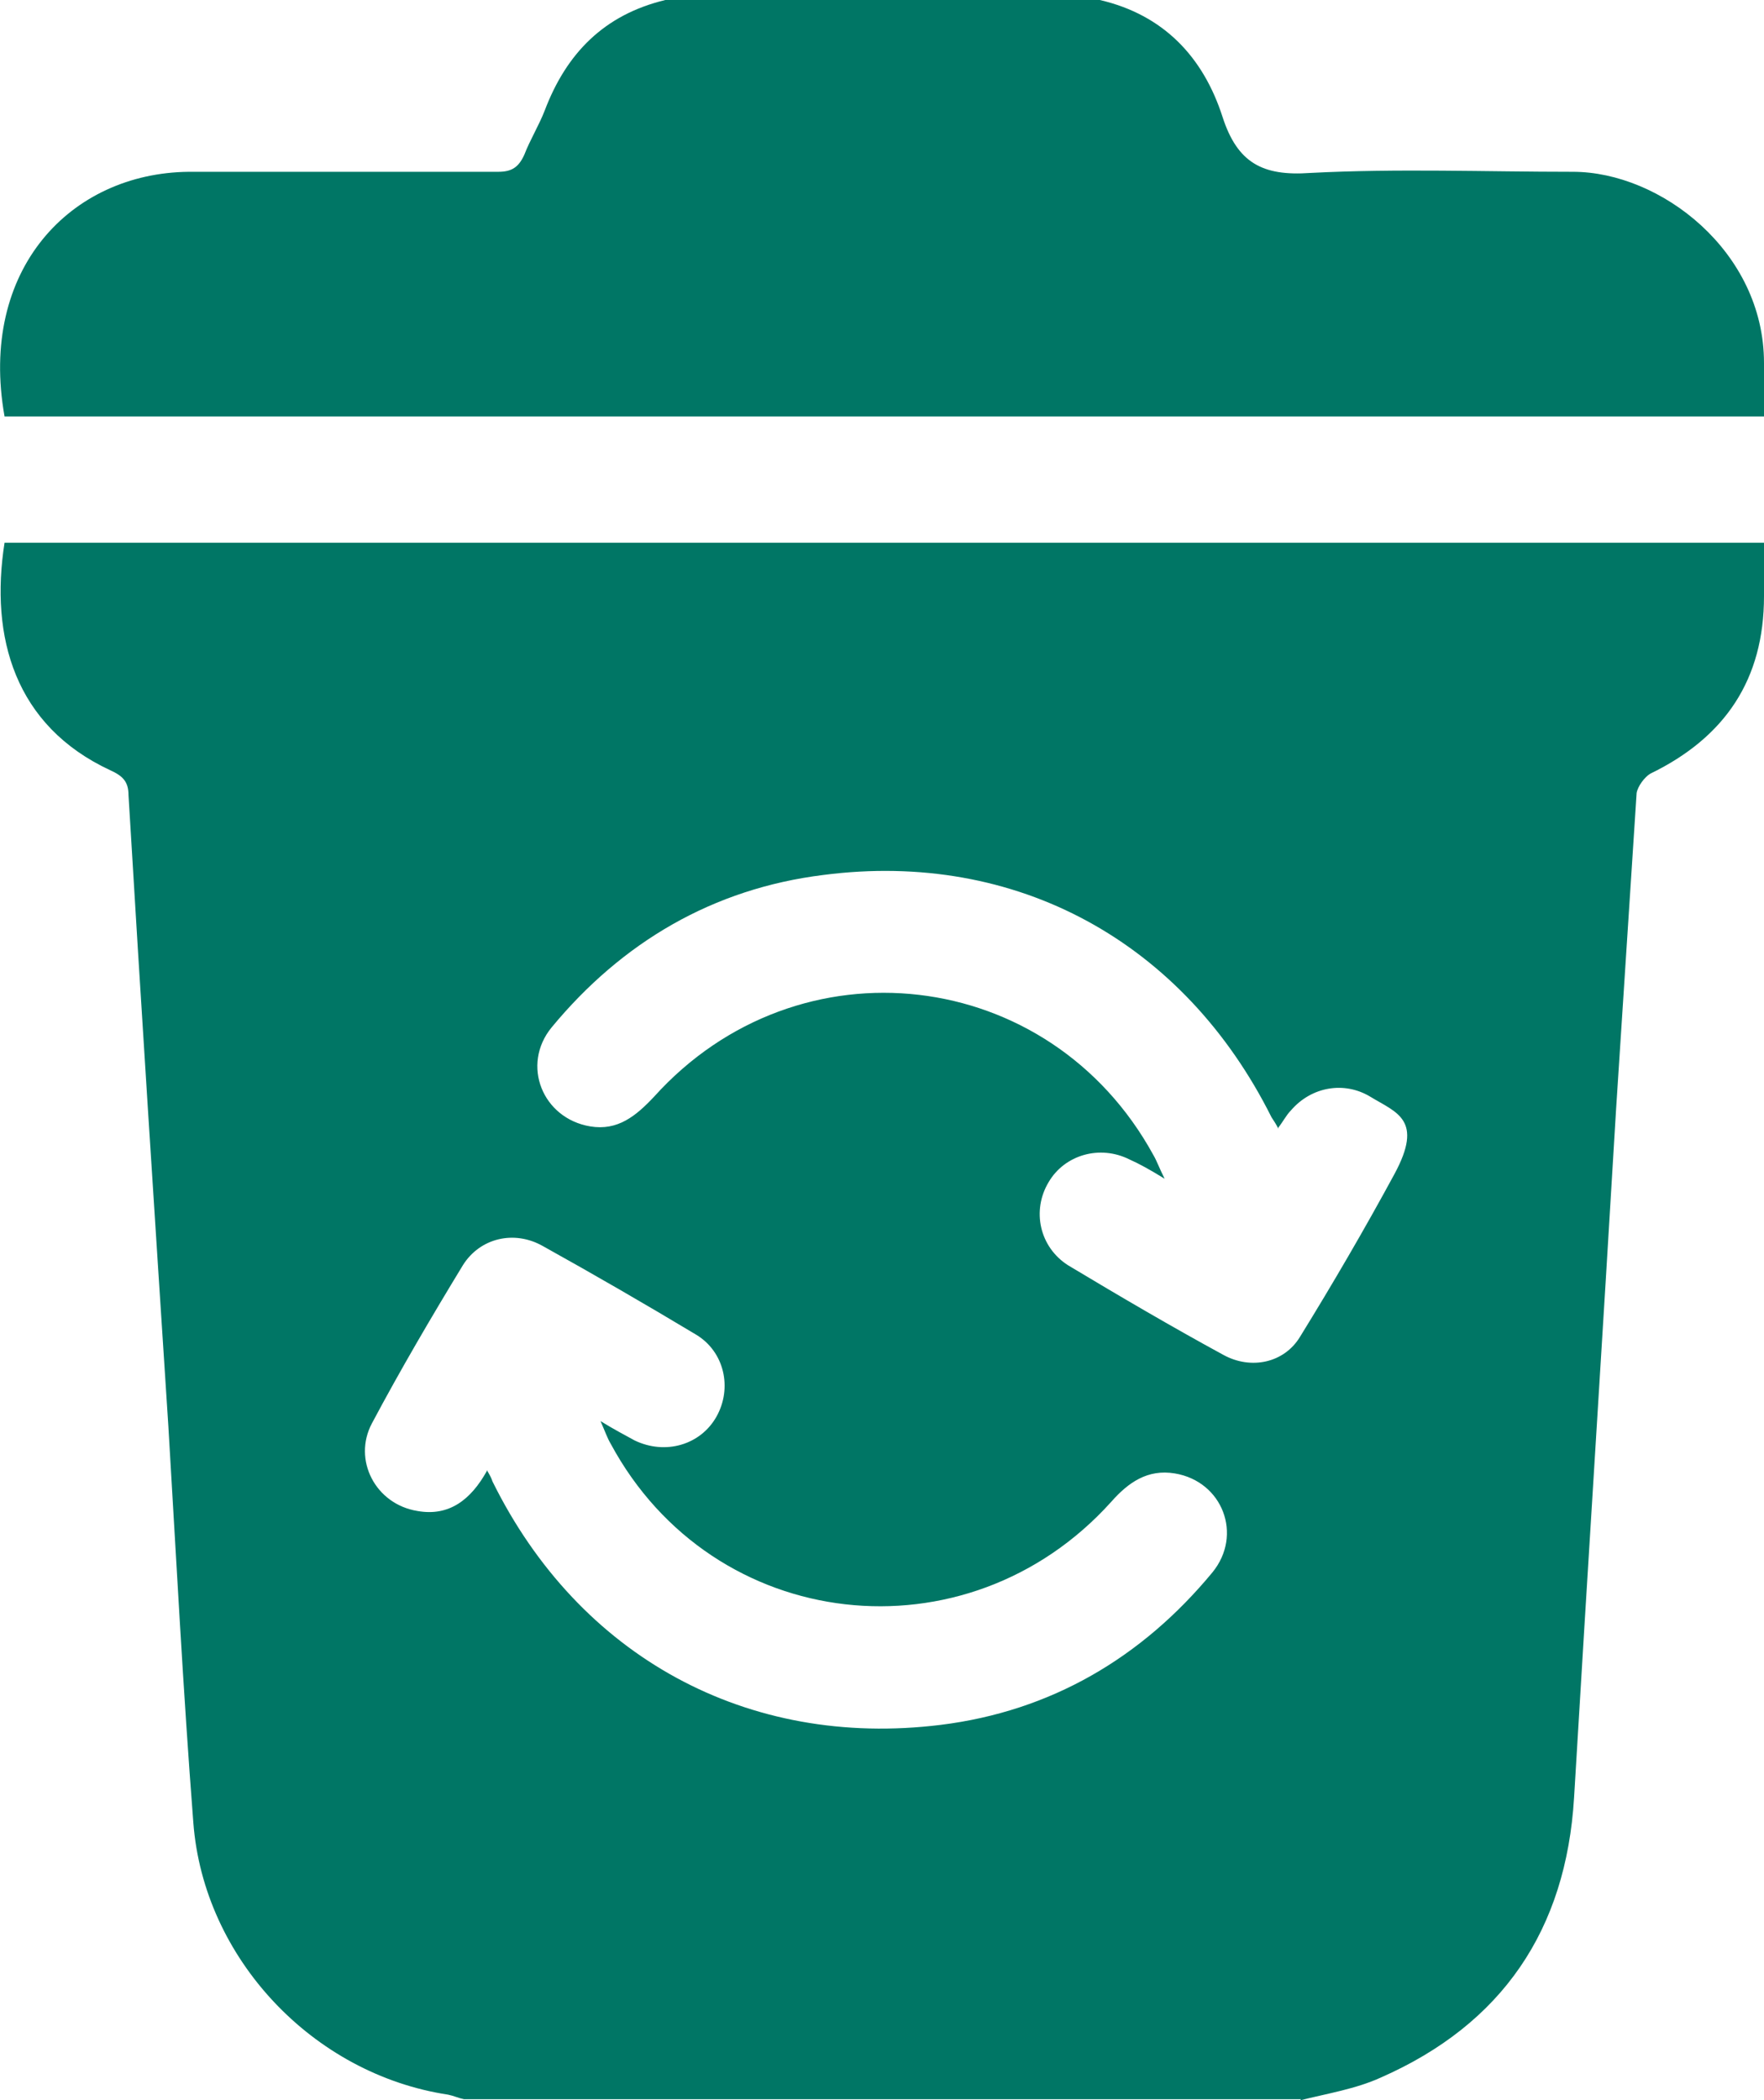
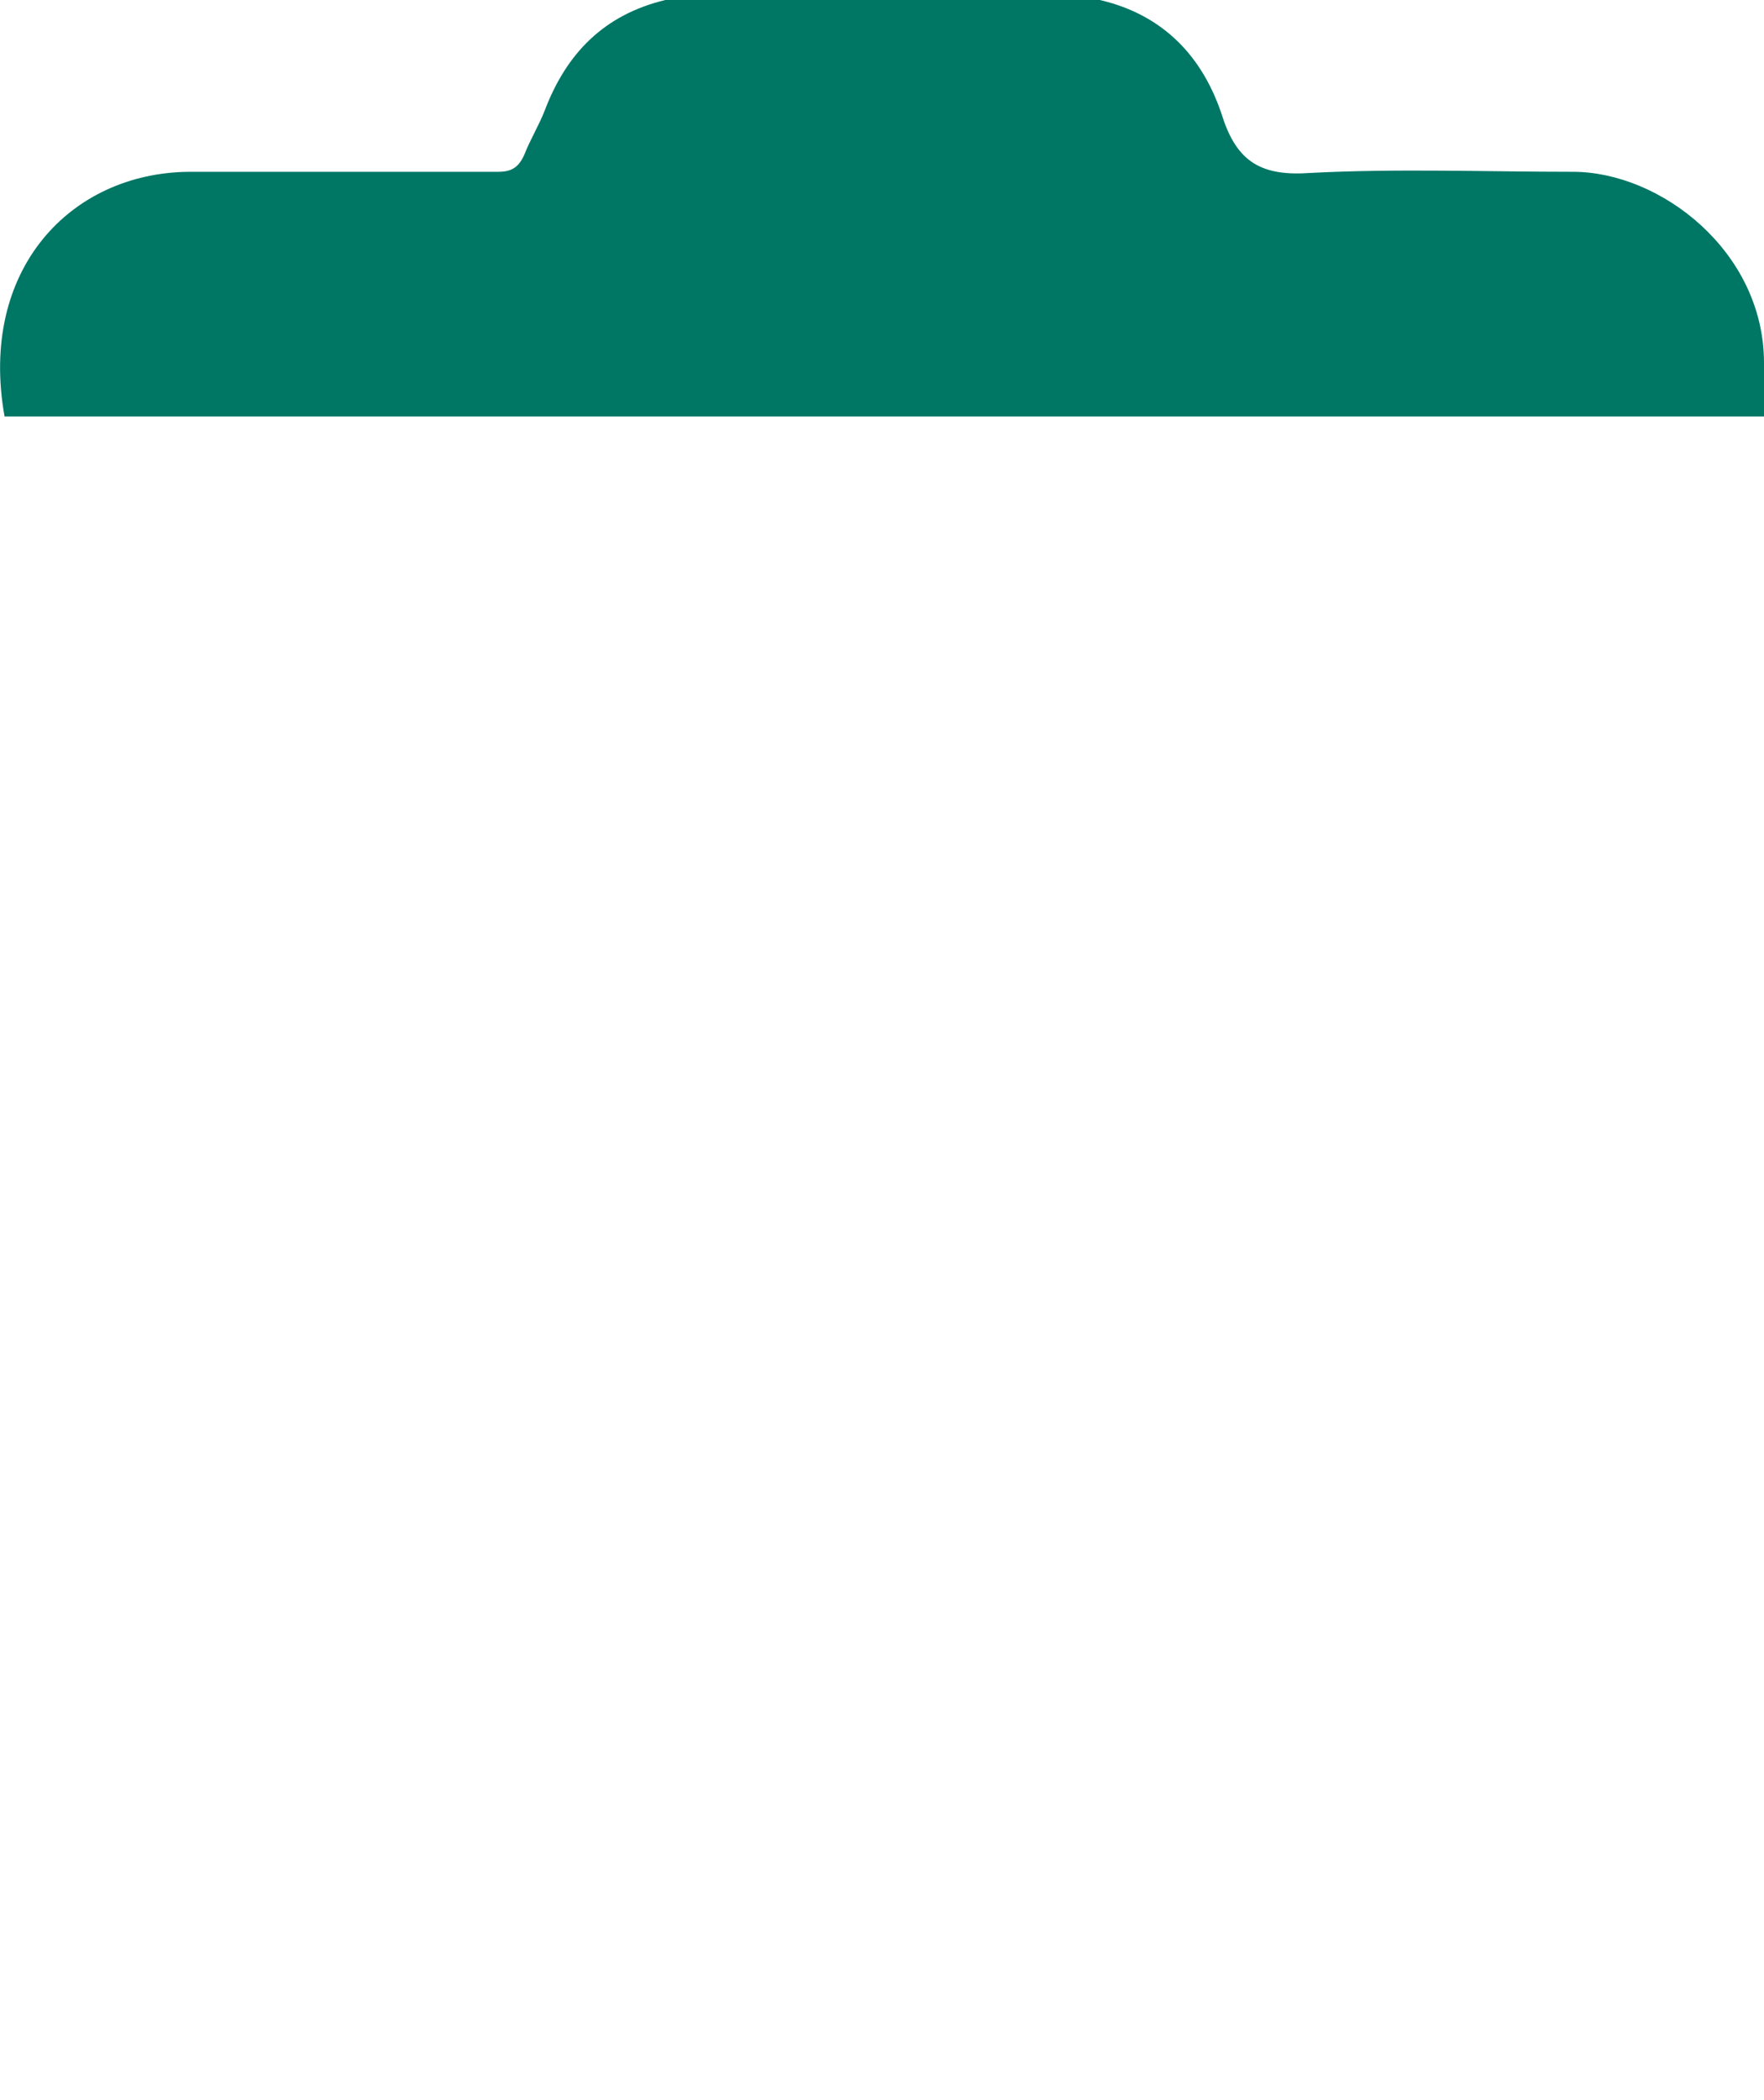
<svg xmlns="http://www.w3.org/2000/svg" version="1.1" viewBox="0 0 310.2 369.2">
  <defs>
    <style> .cls-1 { fill: #007665; } </style>
  </defs>
  <g>
    <g id="Capa_1">
      <g id="Capa_2">
        <g id="Modo_de_aislamiento">
          <g>
-             <path class="cls-1" d="M228.8,369H81.6c-1-.2-1.8-.6-2.8-.8-23.8-3.6-43-24-44.8-47.8-1.8-23.2-3-46.4-4.4-69.8-2.4-37-4.8-73.8-7-110.8,0-2.4-1-3.4-3.2-4.4C2.6,127.6-1.8,112,.8,95.4h309.4v9.4c0,14.6-6.8,24.8-20,31.2-1,.6-2.2,2.2-2.4,3.4-1.2,18.4-2.4,36.8-3.6,55.4-2.4,40.4-5,80.8-7.4,121.2-1.4,23.2-12.6,39.8-34,49.2-4.4,2-9.4,2.8-14.2,4h0l.2-.2ZM85.6,258.4c.6,1,.8,1.4,1,2,15.2,30.8,44.8,47,78.8,42.8,19.4-2.4,35.4-11.8,47.8-26.8,5.4-6.6,1.8-16-6.6-17.4-4.8-.8-8.2,1.6-11.2,5-25.4,28.2-70,23.2-88-10.2-.6-1-1-2.2-1.8-4,2.6,1.6,4.2,2.4,6,3.4,5.4,2.6,11.6.8,14.4-4.2,2.8-5,1.4-11.4-3.6-14.4-9-5.4-18-10.6-27-15.6-5-2.8-11-1.4-14,3.4-5.6,9.2-11,18.4-16,27.8-3.4,6.4.6,14.2,8,15.4,5.6,1,9.4-2,12.2-7h0v-.2ZM224.8,198.4c-.4-.8-.8-1.4-1.2-2-15.4-30.8-44.8-47-78.8-42.6-19.4,2.4-35.4,11.8-47.8,26.8-5.4,6.6-1.6,16,6.8,17.4,4.8.8,8-1.8,11.2-5.2,25.4-28.2,69.6-23,87.8,10.2.6,1,1,2.2,2,4.2-2.6-1.6-4.4-2.6-6.2-3.4-5.2-2.6-11.4-.8-14.2,4-3,5-1.6,11.4,3.4,14.6,9,5.4,18.2,10.8,27.4,15.8,4.8,2.6,10.6,1.4,13.4-3.2,5.8-9.4,11.4-19,16.6-28.6s.4-10.8-4.2-13.6c-4.6-2.8-10.4-1.8-14,2.4-.8.8-1.4,2-2.2,3h0v.2Z" />
            <path class="cls-1" d="M193.4,0c11.2,2.6,18.2,10,21.6,20.6,2.6,8,7,10.4,15.4,9.8,15.4-.8,30.8-.2,46.2-.2s33.6,14,33.6,33.6v9.4H.8C-3.8,47.4,12.4,30.4,33.2,30.2h54.4c2.4,0,3.6-.8,4.6-3,1-2.6,2.6-5.2,3.6-7.8,3.8-10,10.4-16.8,21.2-19.4h76.4Z" />
          </g>
        </g>
      </g>
    </g>
  </g>
</svg>